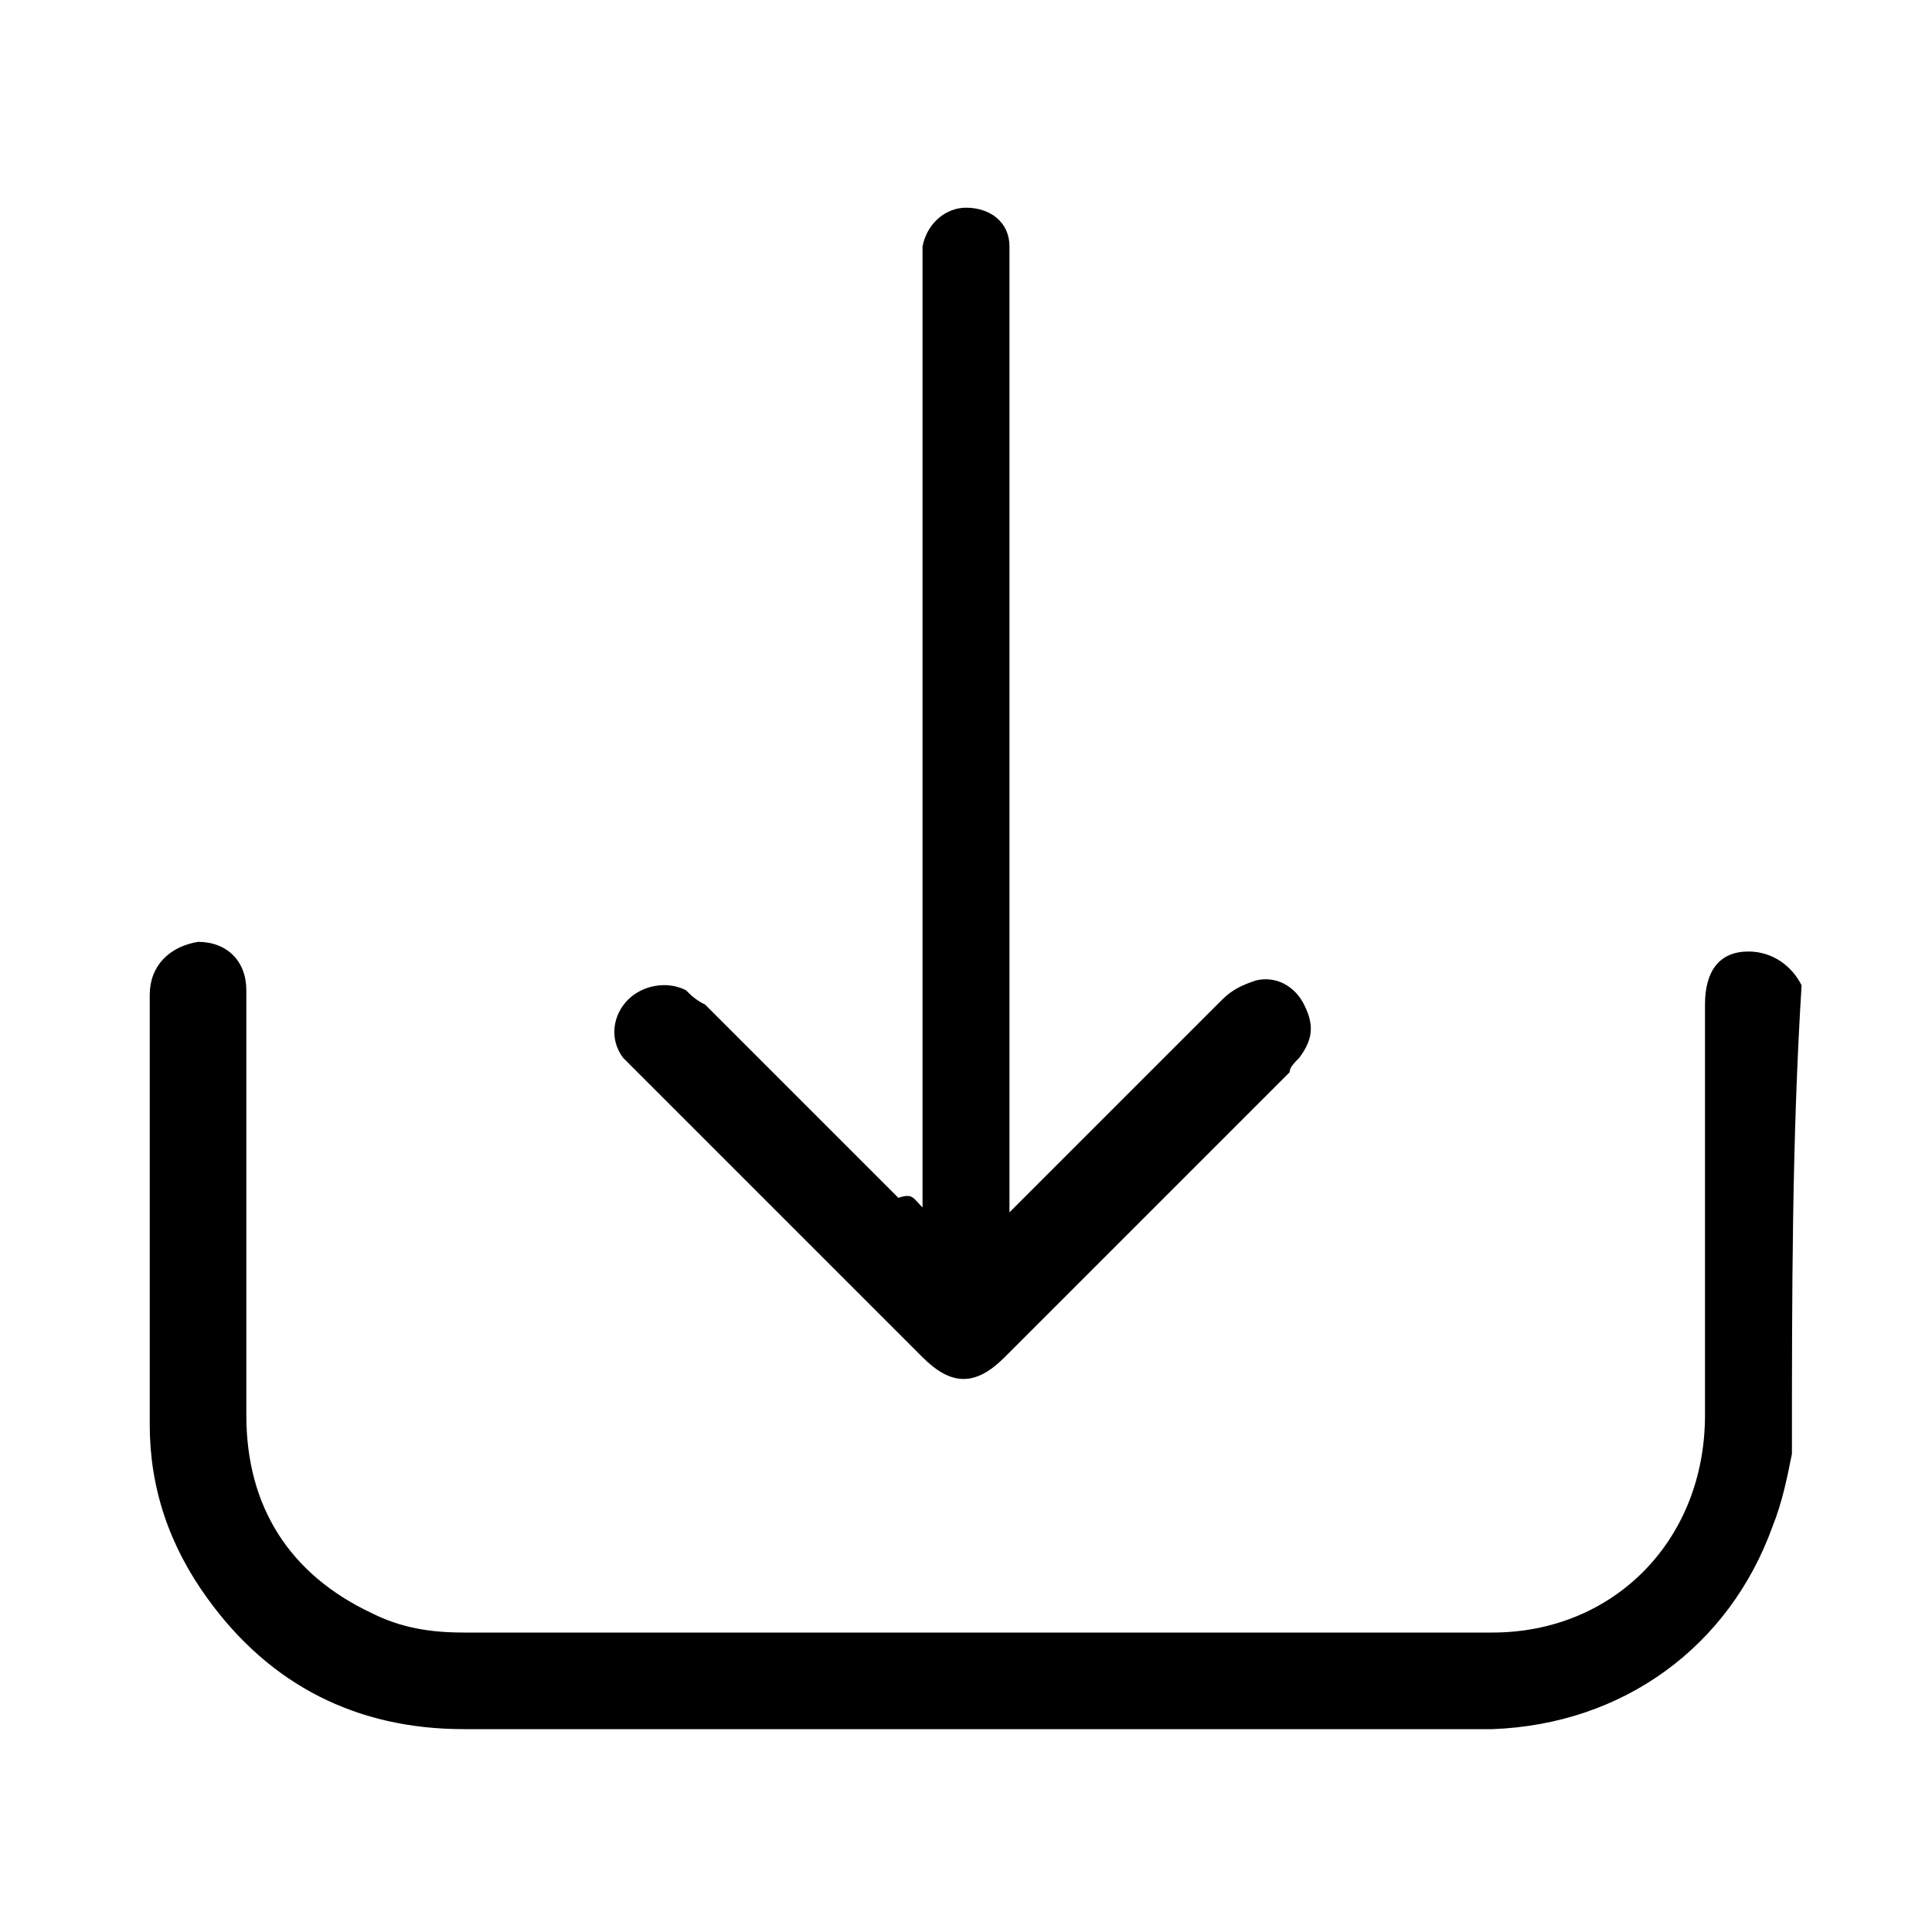
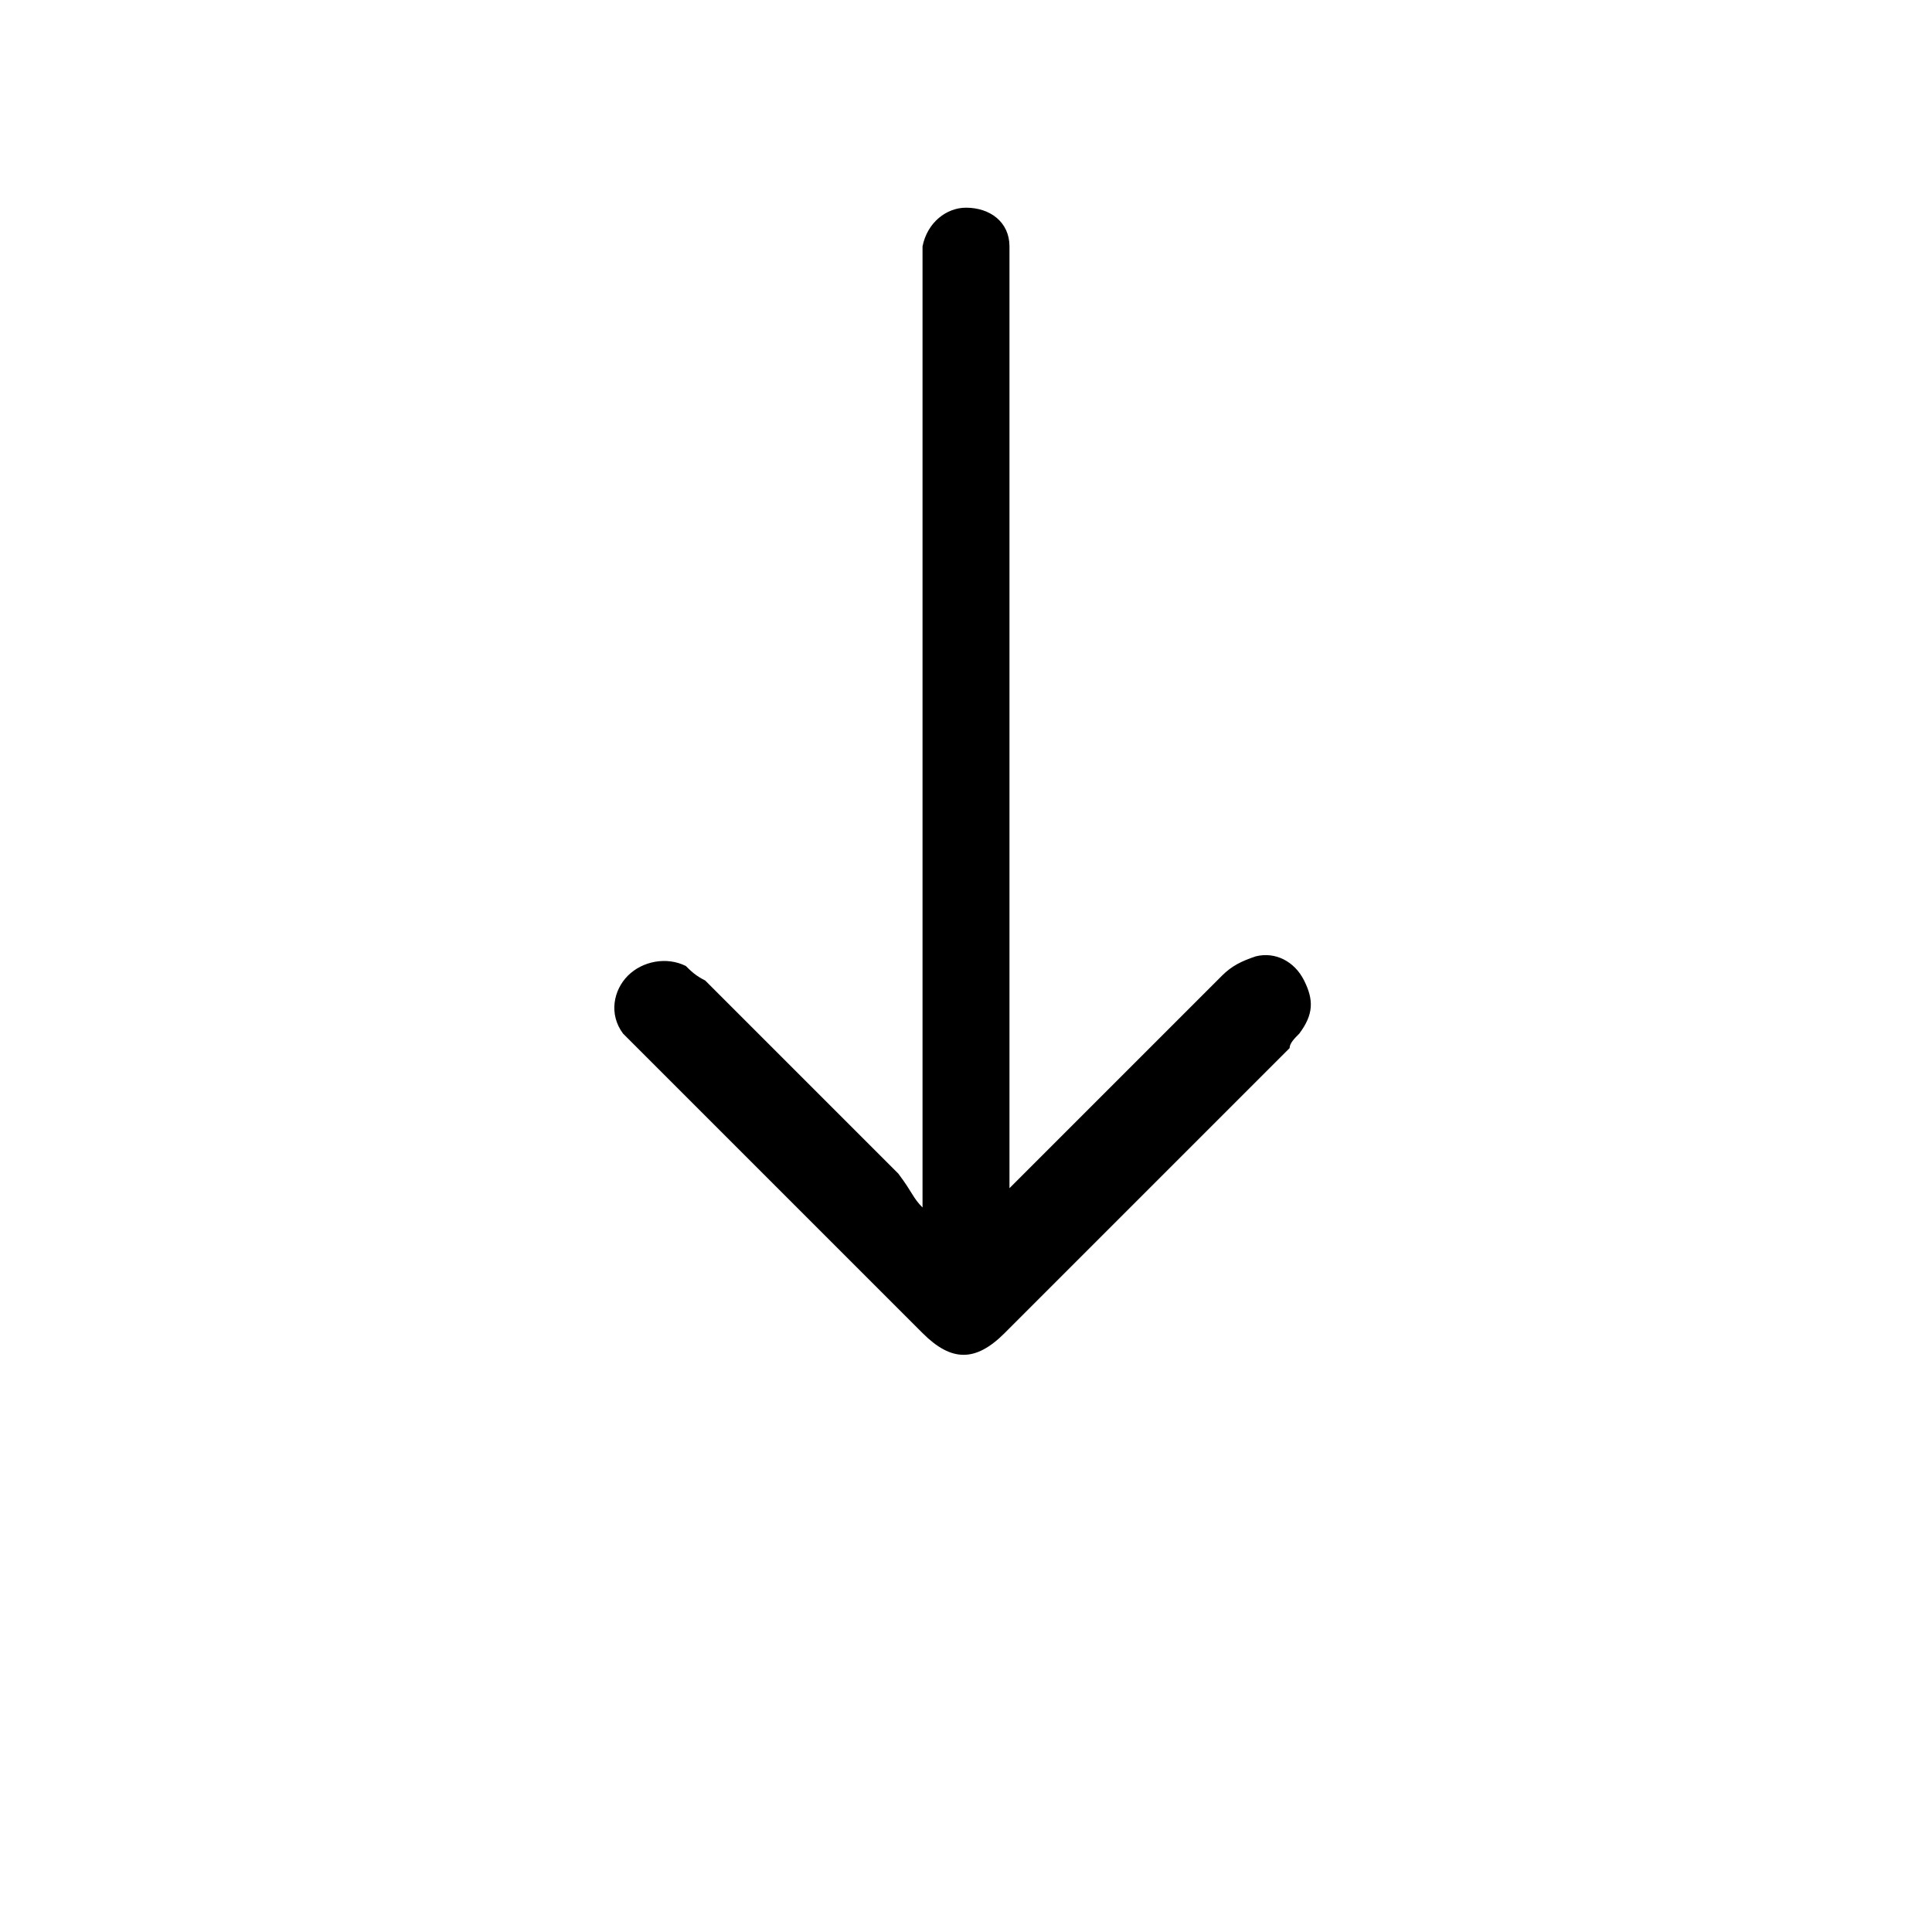
<svg xmlns="http://www.w3.org/2000/svg" version="1.1" id="Calque_1" x="0px" y="0px" viewBox="0 0 40 40" style="enable-background:new 0 0 40 40;" xml:space="preserve">
  <g>
-     <path d="M37.1,30.1c-0.1,0.5-0.2,1-0.4,1.5c-0.9,2.5-3.1,4.1-5.8,4.2c-1.6,0-3.1,0-4.7,0c-5.5,0-11.1,0-16.6,0   c-2.2,0-4-0.9-5.3-2.7c-0.8-1.1-1.2-2.3-1.2-3.6c0-3,0-6,0-8.9c0-0.6,0.4-1,1-1.1c0.6,0,1,0.4,1,1c0,2.9,0,5.8,0,8.8   c0,1.9,0.9,3.3,2.6,4.1c0.6,0.3,1.2,0.4,1.9,0.4c7.1,0,14.2,0,21.3,0c2.5,0,4.4-1.9,4.4-4.5c0-2.8,0-5.7,0-8.5   c0-0.7,0.3-1.1,0.9-1.1c0.5,0,0.9,0.3,1.1,0.7C37.1,23.6,37.1,26.8,37.1,30.1z" />
-     <path d="M19.1,25c0-0.2,0-0.4,0-0.5c0-6.3,0-12.6,0-18.9c0-0.2,0-0.4,0-0.5c0.1-0.5,0.5-0.8,0.9-0.8c0.5,0,0.9,0.3,0.9,0.8   c0,0.2,0,0.4,0,0.5c0,6.3,0,12.6,0,19c0,0.1,0,0.3,0,0.5c0.1-0.1,0.2-0.2,0.3-0.3c1.4-1.4,2.7-2.7,4.1-4.1c0.2-0.2,0.4-0.3,0.7-0.4   c0.4-0.1,0.8,0.1,1,0.5c0.2,0.4,0.2,0.7-0.1,1.1c-0.1,0.1-0.2,0.2-0.2,0.3c-2,2-3.9,3.9-5.9,5.9c-0.6,0.6-1.1,0.6-1.7,0   c-2-2-3.9-3.9-5.9-5.9c-0.1-0.1-0.2-0.2-0.3-0.3c-0.3-0.4-0.2-0.9,0.1-1.2c0.3-0.3,0.8-0.4,1.2-0.2c0.1,0.1,0.2,0.2,0.4,0.3   c1.3,1.3,2.7,2.7,4,4C18.9,24.7,18.9,24.8,19.1,25z" />
+     <path d="M19.1,25c0-0.2,0-0.4,0-0.5c0-6.3,0-12.6,0-18.9c0-0.2,0-0.4,0-0.5c0.1-0.5,0.5-0.8,0.9-0.8c0.5,0,0.9,0.3,0.9,0.8   c0,6.3,0,12.6,0,19c0,0.1,0,0.3,0,0.5c0.1-0.1,0.2-0.2,0.3-0.3c1.4-1.4,2.7-2.7,4.1-4.1c0.2-0.2,0.4-0.3,0.7-0.4   c0.4-0.1,0.8,0.1,1,0.5c0.2,0.4,0.2,0.7-0.1,1.1c-0.1,0.1-0.2,0.2-0.2,0.3c-2,2-3.9,3.9-5.9,5.9c-0.6,0.6-1.1,0.6-1.7,0   c-2-2-3.9-3.9-5.9-5.9c-0.1-0.1-0.2-0.2-0.3-0.3c-0.3-0.4-0.2-0.9,0.1-1.2c0.3-0.3,0.8-0.4,1.2-0.2c0.1,0.1,0.2,0.2,0.4,0.3   c1.3,1.3,2.7,2.7,4,4C18.9,24.7,18.9,24.8,19.1,25z" />
  </g>
</svg>